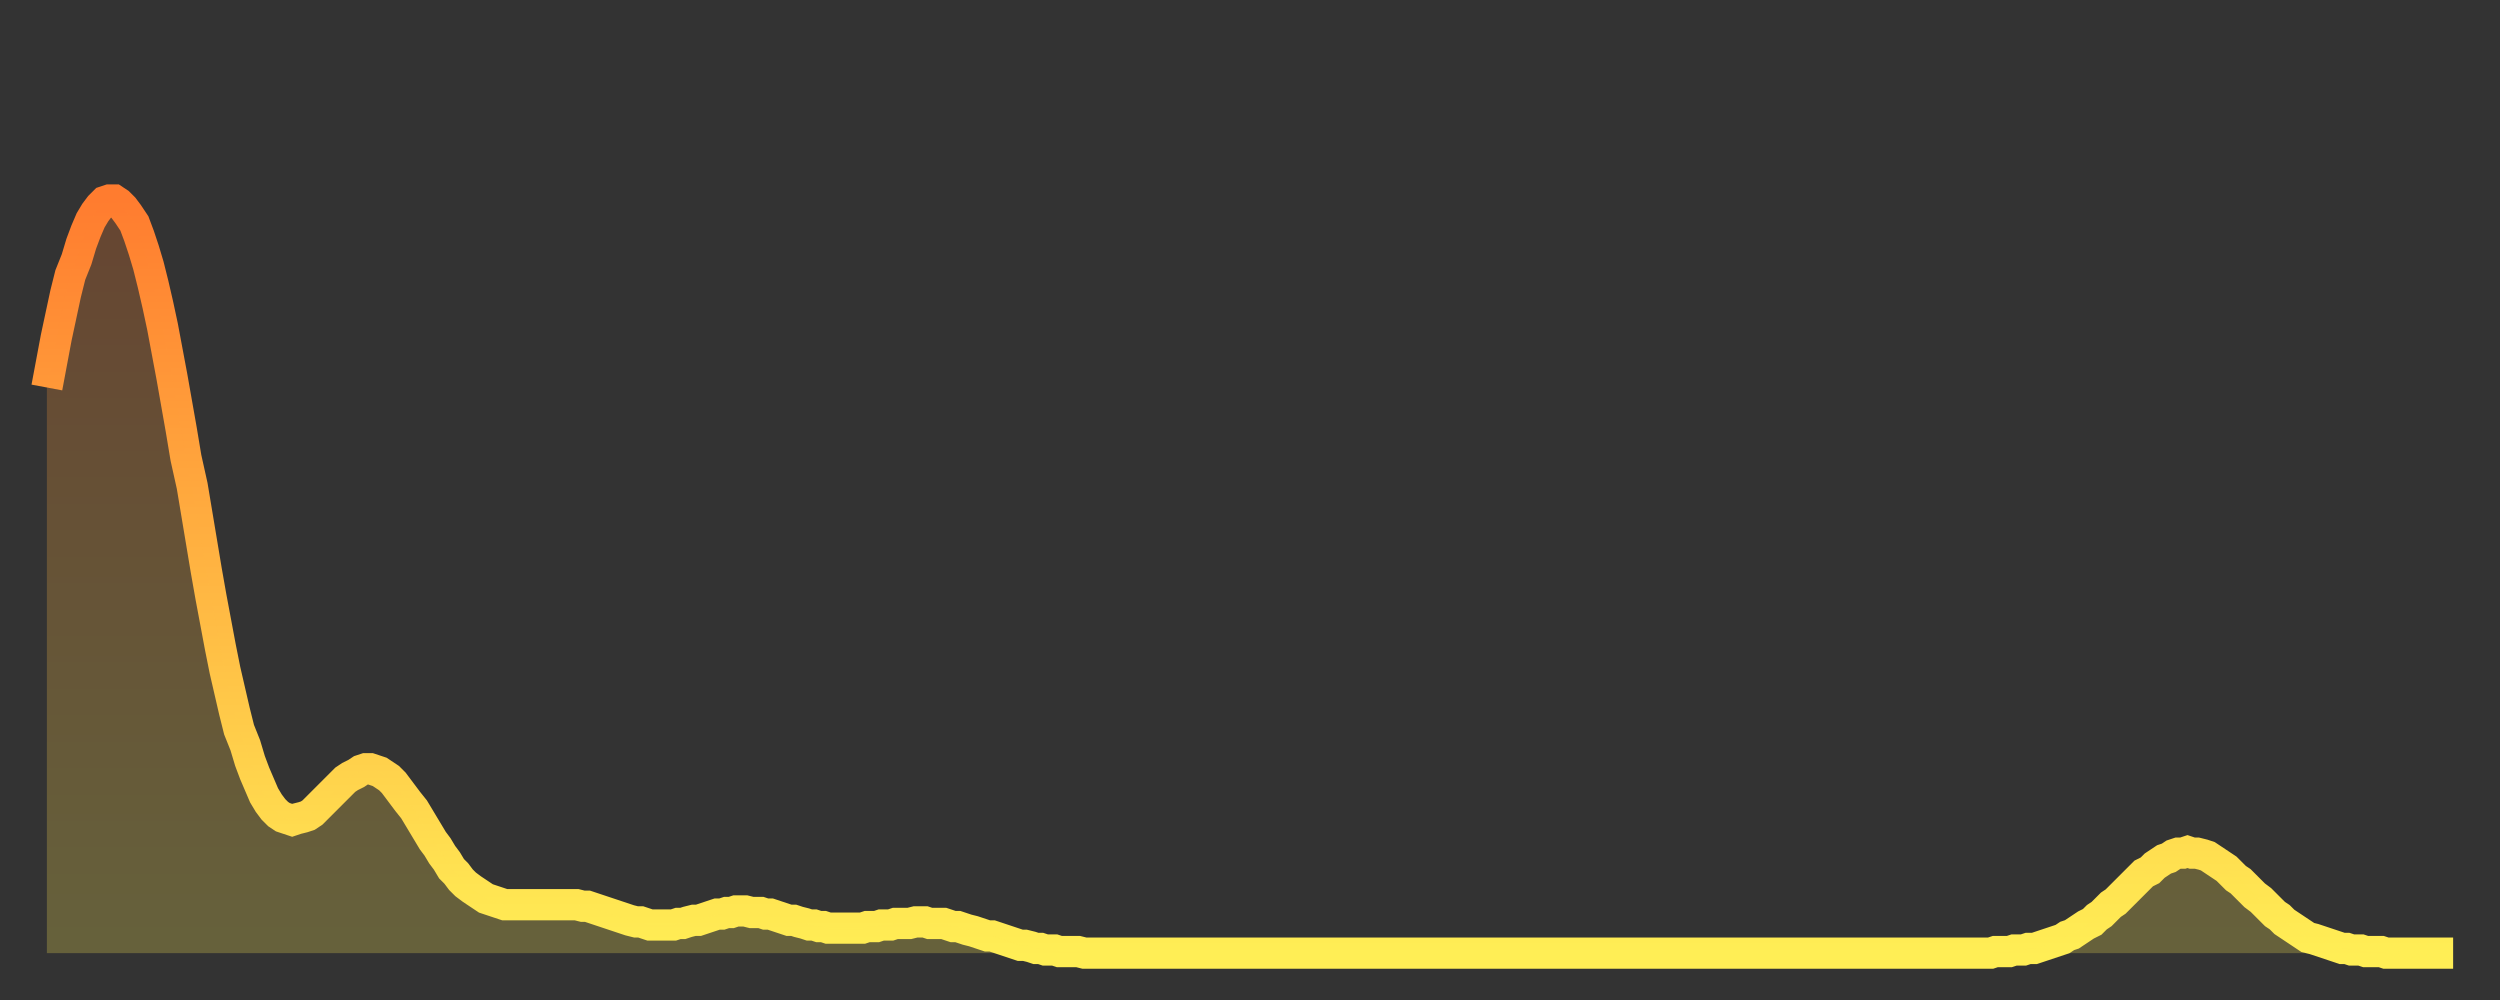
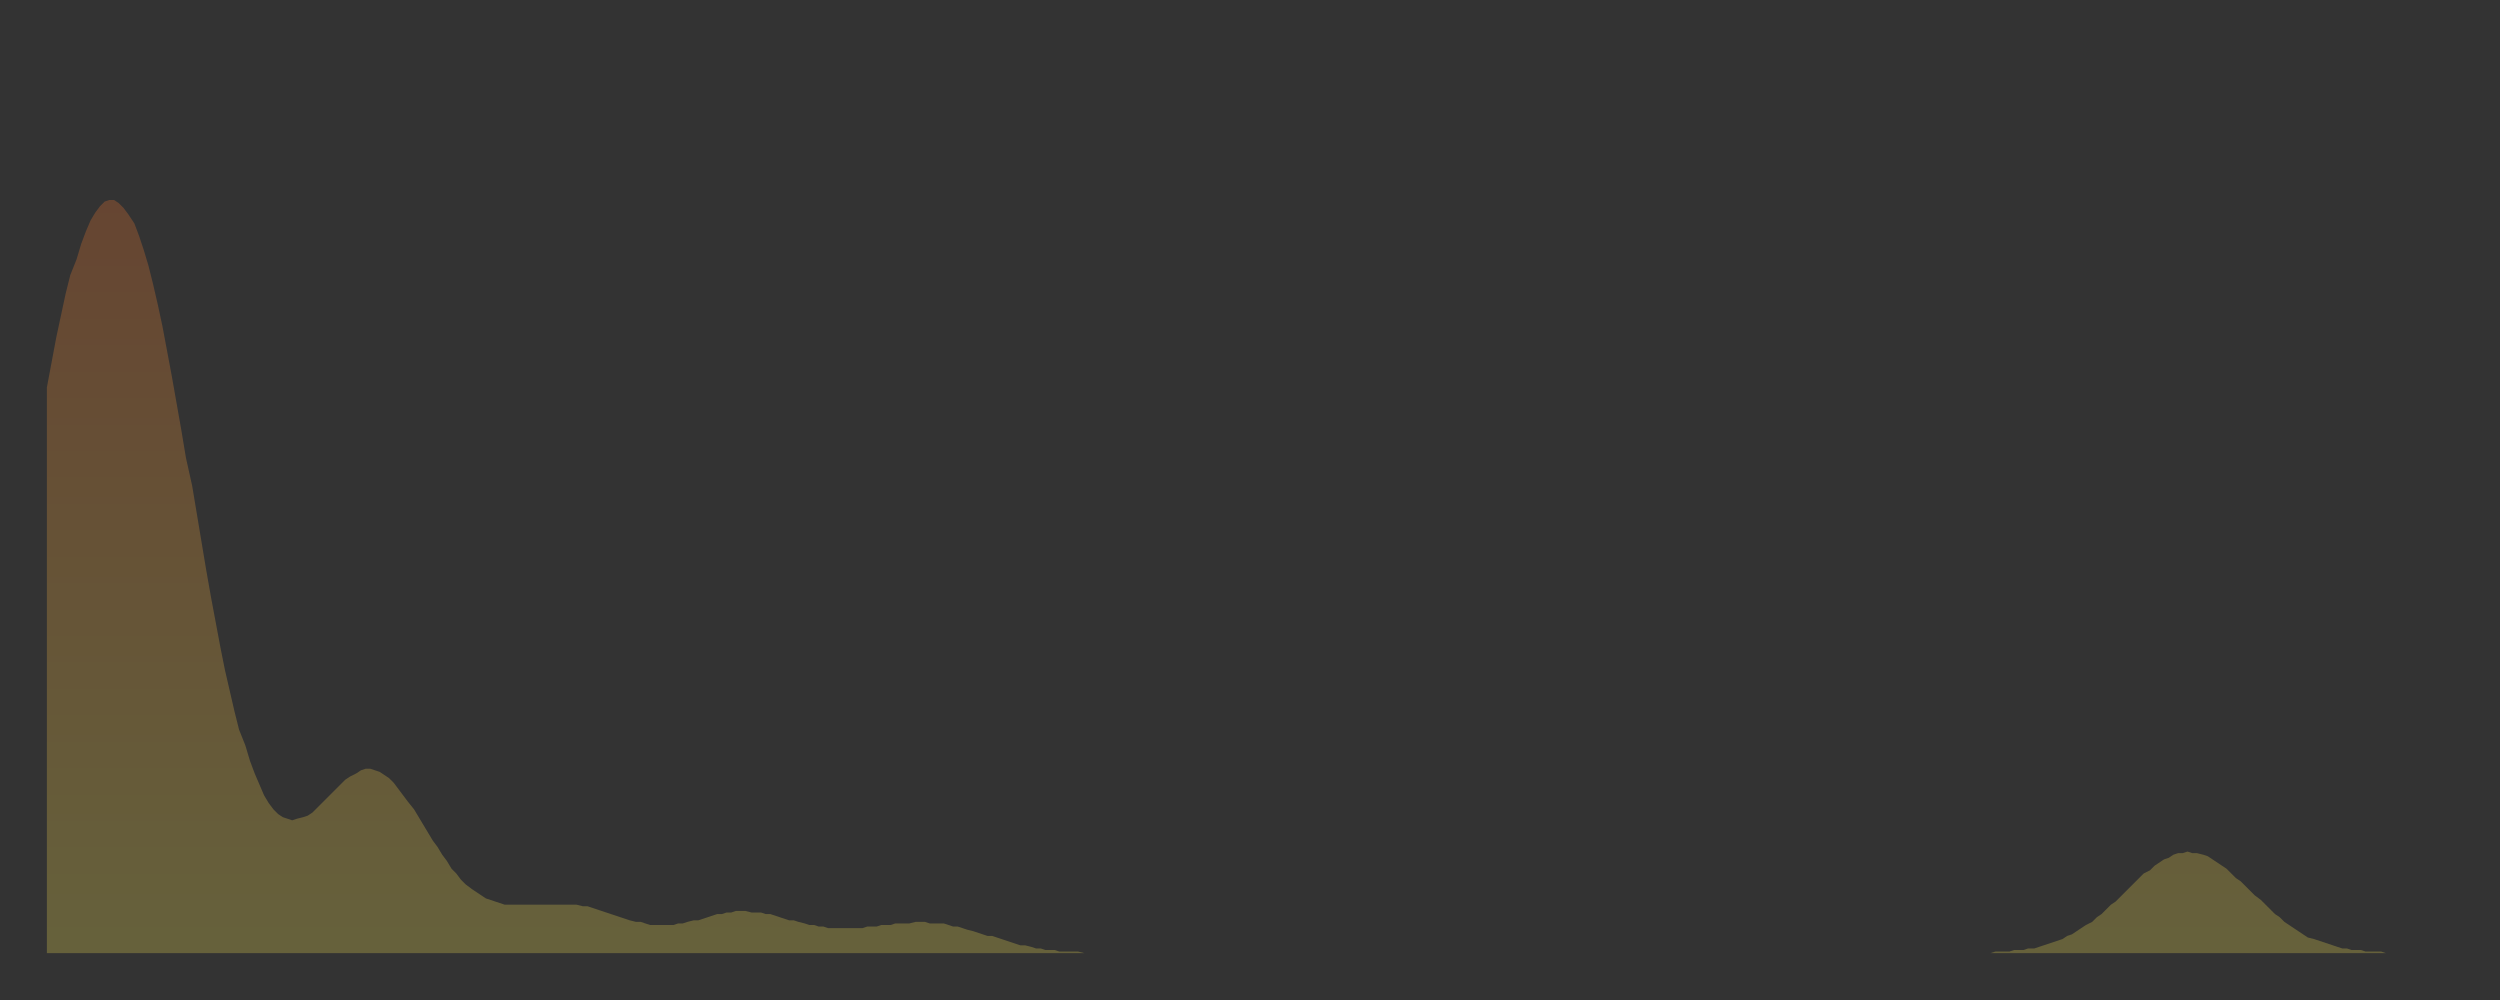
<svg xmlns="http://www.w3.org/2000/svg" baseProfile="full" height="64" version="1.1" width="160">
  <rect width="100%" height="100%" fill="#333333" stroke="none" />
  <defs>
    <linearGradient id="id212356" x1="0" x2="0" y1="0" y2="1">
      <stop offset="0%" stop-color="#ff7c2f" />
      <stop offset="50%" stop-color="#ffb542" />
      <stop offset="100%" stop-color="#ffee55" />
    </linearGradient>
  </defs>
  <g transform="translate(3,3)">
    <g>
-       <path d="M 0.0 21.8 0.3 20.2 0.6 18.6 0.9 17.2 1.2 15.8 1.5 14.6 1.9 13.6 2.2 12.6 2.5 11.8 2.8 11.1 3.1 10.6 3.4 10.2 3.7 9.9 4.0 9.8 4.3 9.8 4.6 10.0 4.9 10.3 5.2 10.7 5.6 11.3 5.9 12.1 6.2 13.0 6.5 14.0 6.8 15.2 7.1 16.5 7.4 17.9 7.7 19.5 8.0 21.1 8.3 22.8 8.6 24.5 8.9 26.3 9.3 28.1 9.6 29.9 9.9 31.7 10.2 33.5 10.5 35.2 10.8 36.8 11.1 38.4 11.4 39.9 11.7 41.2 12.0 42.5 12.3 43.7 12.7 44.7 13.0 45.7 13.3 46.5 13.6 47.2 13.9 47.9 14.2 48.4 14.5 48.8 14.8 49.1 15.1 49.3 15.4 49.4 15.7 49.5 16.0 49.4 16.4 49.3 16.7 49.2 17.0 49.0 17.3 48.7 17.6 48.4 17.9 48.1 18.2 47.8 18.5 47.5 18.8 47.2 19.1 46.9 19.4 46.7 19.8 46.5 20.1 46.3 20.4 46.2 20.7 46.2 21.0 46.3 21.3 46.4 21.6 46.6 21.9 46.8 22.2 47.1 22.5 47.5 22.8 47.9 23.1 48.3 23.5 48.8 23.8 49.3 24.1 49.8 24.4 50.3 24.7 50.8 25.0 51.2 25.3 51.7 25.6 52.1 25.9 52.6 26.2 52.9 26.5 53.3 26.8 53.6 27.2 53.9 27.5 54.1 27.8 54.3 28.1 54.5 28.4 54.6 28.7 54.7 29.0 54.8 29.3 54.9 29.6 54.9 29.9 54.9 30.2 54.9 30.6 54.9 30.9 54.9 31.2 54.9 31.5 54.9 31.8 54.9 32.1 54.9 32.4 54.9 32.7 54.9 33.0 54.9 33.3 54.9 33.6 54.9 33.9 54.9 34.3 55.0 34.6 55.0 34.9 55.1 35.2 55.2 35.5 55.3 35.8 55.4 36.1 55.5 36.4 55.6 36.7 55.7 37.0 55.8 37.3 55.9 37.7 56.0 38.0 56.0 38.3 56.1 38.6 56.2 38.9 56.2 39.2 56.2 39.5 56.2 39.8 56.2 40.1 56.2 40.4 56.1 40.7 56.1 41.0 56.0 41.4 55.9 41.7 55.9 42.0 55.8 42.3 55.7 42.6 55.6 42.9 55.5 43.2 55.5 43.5 55.4 43.8 55.4 44.1 55.3 44.4 55.3 44.7 55.3 45.1 55.4 45.4 55.4 45.7 55.4 46.0 55.5 46.3 55.5 46.6 55.6 46.9 55.7 47.2 55.8 47.5 55.9 47.8 55.9 48.1 56.0 48.5 56.1 48.8 56.2 49.1 56.2 49.4 56.3 49.7 56.3 50.0 56.4 50.3 56.4 50.6 56.4 50.9 56.4 51.2 56.4 51.5 56.4 51.8 56.4 52.2 56.4 52.5 56.3 52.8 56.3 53.1 56.3 53.4 56.2 53.7 56.2 54.0 56.2 54.3 56.1 54.6 56.1 54.9 56.1 55.2 56.1 55.6 56.0 55.9 56.0 56.2 56.0 56.5 56.1 56.8 56.1 57.1 56.1 57.4 56.1 57.7 56.2 58.0 56.3 58.3 56.3 58.6 56.4 58.9 56.5 59.3 56.6 59.6 56.7 59.9 56.8 60.2 56.9 60.5 56.9 60.8 57.0 61.1 57.1 61.4 57.2 61.7 57.3 62.0 57.4 62.3 57.5 62.6 57.5 63.0 57.6 63.3 57.7 63.6 57.7 63.9 57.8 64.2 57.8 64.5 57.8 64.8 57.9 65.1 57.9 65.4 57.9 65.7 57.9 66.0 57.9 66.4 58.0 66.7 58.0 67.0 58.0 67.3 58.0 67.6 58.0 67.9 58.0 68.2 58.0 68.5 58.0 68.8 58.0 69.1 58.0 69.4 58.0 69.7 58.0 70.1 58.0 70.4 58.0 70.7 58.0 71.0 58.0 71.3 58.0 71.6 58.0 71.9 58.0 72.2 58.0 72.5 58.0 72.8 58.0 73.1 58.0 73.5 58.0 73.8 58.0 74.1 58.0 74.4 58.0 74.7 58.0 75.0 58.0 75.3 58.0 75.6 58.0 75.9 58.0 76.2 58.0 76.5 58.0 76.8 58.0 77.2 58.0 77.5 58.0 77.8 58.0 78.1 58.0 78.4 58.0 78.7 58.0 79.0 58.0 79.3 58.0 79.6 58.0 79.9 58.0 80.2 58.0 80.5 58.0 80.9 58.0 81.2 58.0 81.5 58.0 81.8 58.0 82.1 58.0 82.4 58.0 82.7 58.0 83.0 58.0 83.3 58.0 83.6 58.0 83.9 58.0 84.3 58.0 84.6 58.0 84.9 58.0 85.2 58.0 85.5 58.0 85.8 58.0 86.1 58.0 86.4 58.0 86.7 58.0 87.0 58.0 87.3 58.0 87.6 58.0 88.0 58.0 88.3 58.0 88.6 58.0 88.9 58.0 89.2 58.0 89.5 58.0 89.8 58.0 90.1 58.0 90.4 58.0 90.7 58.0 91.0 58.0 91.4 58.0 91.7 58.0 92.0 58.0 92.3 58.0 92.6 58.0 92.9 58.0 93.2 58.0 93.5 58.0 93.8 58.0 94.1 58.0 94.4 58.0 94.7 58.0 95.1 58.0 95.4 58.0 95.7 58.0 96.0 58.0 96.3 58.0 96.6 58.0 96.9 58.0 97.2 58.0 97.5 58.0 97.8 58.0 98.1 58.0 98.4 58.0 98.8 58.0 99.1 58.0 99.4 58.0 99.7 58.0 100.0 58.0 100.3 58.0 100.6 58.0 100.9 58.0 101.2 58.0 101.5 58.0 101.8 58.0 102.2 58.0 102.5 58.0 102.8 58.0 103.1 58.0 103.4 58.0 103.7 58.0 104.0 58.0 104.3 58.0 104.6 58.0 104.9 58.0 105.2 58.0 105.5 58.0 105.9 58.0 106.2 58.0 106.5 58.0 106.8 58.0 107.1 58.0 107.4 58.0 107.7 58.0 108.0 58.0 108.3 58.0 108.6 58.0 108.9 58.0 109.3 58.0 109.6 58.0 109.9 58.0 110.2 58.0 110.5 58.0 110.8 58.0 111.1 58.0 111.4 58.0 111.7 58.0 112.0 58.0 112.3 58.0 112.6 58.0 113.0 58.0 113.3 58.0 113.6 58.0 113.9 58.0 114.2 58.0 114.5 58.0 114.8 58.0 115.1 58.0 115.4 58.0 115.7 58.0 116.0 58.0 116.3 58.0 116.7 58.0 117.0 58.0 117.3 58.0 117.6 58.0 117.9 58.0 118.2 58.0 118.5 58.0 118.8 58.0 119.1 58.0 119.4 58.0 119.7 58.0 120.1 58.0 120.4 58.0 120.7 58.0 121.0 58.0 121.3 58.0 121.6 58.0 121.9 58.0 122.2 58.0 122.5 58.0 122.8 58.0 123.1 58.0 123.4 58.0 123.8 58.0 124.1 58.0 124.4 58.0 124.7 57.9 125.0 57.9 125.3 57.9 125.6 57.9 125.9 57.8 126.2 57.8 126.5 57.8 126.8 57.7 127.2 57.7 127.5 57.6 127.8 57.5 128.1 57.4 128.4 57.3 128.7 57.2 129.0 57.1 129.3 56.9 129.6 56.8 129.9 56.6 130.2 56.4 130.5 56.2 130.9 56.0 131.2 55.7 131.5 55.5 131.8 55.2 132.1 54.9 132.4 54.7 132.7 54.4 133.0 54.1 133.3 53.8 133.6 53.5 133.9 53.2 134.2 52.9 134.6 52.7 134.9 52.4 135.2 52.2 135.5 52.0 135.8 51.9 136.1 51.7 136.4 51.6 136.7 51.6 137.0 51.5 137.3 51.6 137.6 51.6 138.0 51.7 138.3 51.8 138.6 52.0 138.9 52.2 139.2 52.4 139.5 52.6 139.8 52.9 140.1 53.2 140.4 53.4 140.7 53.7 141.0 54.0 141.3 54.3 141.7 54.6 142.0 54.9 142.3 55.2 142.6 55.5 142.9 55.7 143.2 56.0 143.5 56.2 143.8 56.4 144.1 56.6 144.4 56.8 144.7 57.0 145.1 57.1 145.4 57.2 145.7 57.3 146.0 57.4 146.3 57.5 146.6 57.6 146.9 57.7 147.2 57.7 147.5 57.8 147.8 57.8 148.1 57.8 148.4 57.9 148.8 57.9 149.1 57.9 149.4 57.9 149.7 58.0 150.0 58.0 150.3 58.0 150.6 58.0 150.9 58.0 151.2 58.0 151.5 58.0 151.8 58.0 152.1 58.0 152.5 58.0 152.8 58.0 153.1 58.0 153.4 58.0 153.7 58.0 154.0 58.0" fill="none" id="graph-curve" opacity="1" stroke="url(#id212356)" stroke-width="2" />
      <path d="M 0 58 L 0.0 21.8 0.3 20.2 0.6 18.6 0.9 17.2 1.2 15.8 1.5 14.6 1.9 13.6 2.2 12.6 2.5 11.8 2.8 11.1 3.1 10.6 3.4 10.2 3.7 9.9 4.0 9.8 4.3 9.8 4.6 10.0 4.9 10.3 5.2 10.7 5.6 11.3 5.9 12.1 6.2 13.0 6.5 14.0 6.8 15.2 7.1 16.5 7.4 17.9 7.7 19.5 8.0 21.1 8.3 22.8 8.6 24.5 8.9 26.3 9.3 28.1 9.6 29.9 9.9 31.7 10.2 33.5 10.5 35.2 10.8 36.8 11.1 38.4 11.4 39.9 11.7 41.2 12.0 42.5 12.3 43.7 12.7 44.7 13.0 45.7 13.3 46.5 13.6 47.2 13.9 47.9 14.2 48.4 14.5 48.8 14.8 49.1 15.1 49.3 15.4 49.4 15.7 49.5 16.0 49.4 16.4 49.3 16.7 49.2 17.0 49.0 17.3 48.7 17.6 48.4 17.9 48.1 18.2 47.8 18.5 47.5 18.8 47.2 19.1 46.9 19.4 46.7 19.8 46.5 20.1 46.3 20.4 46.2 20.7 46.2 21.0 46.3 21.3 46.4 21.6 46.6 21.9 46.8 22.2 47.1 22.5 47.5 22.8 47.9 23.1 48.3 23.5 48.8 23.8 49.3 24.1 49.8 24.4 50.3 24.7 50.8 25.0 51.2 25.3 51.7 25.6 52.1 25.9 52.6 26.2 52.9 26.5 53.3 26.8 53.6 27.2 53.9 27.5 54.1 27.8 54.3 28.1 54.5 28.4 54.6 28.7 54.7 29.0 54.8 29.3 54.9 29.6 54.9 29.9 54.9 30.2 54.9 30.6 54.9 30.9 54.9 31.2 54.9 31.5 54.9 31.8 54.9 32.1 54.9 32.4 54.9 32.7 54.9 33.0 54.9 33.3 54.9 33.6 54.9 33.9 54.9 34.3 55.0 34.6 55.0 34.9 55.1 35.2 55.2 35.5 55.3 35.8 55.4 36.1 55.5 36.4 55.6 36.7 55.7 37.0 55.8 37.3 55.9 37.7 56.0 38.0 56.0 38.3 56.1 38.6 56.2 38.9 56.2 39.2 56.2 39.5 56.2 39.8 56.2 40.1 56.2 40.4 56.1 40.7 56.1 41.0 56.0 41.4 55.9 41.7 55.9 42.0 55.8 42.3 55.7 42.6 55.6 42.9 55.5 43.2 55.5 43.5 55.4 43.8 55.4 44.1 55.3 44.4 55.3 44.7 55.3 45.1 55.4 45.4 55.4 45.7 55.4 46.0 55.5 46.3 55.5 46.6 55.6 46.9 55.7 47.2 55.8 47.5 55.9 47.8 55.9 48.1 56.0 48.5 56.1 48.8 56.2 49.1 56.2 49.4 56.3 49.7 56.3 50.0 56.4 50.3 56.4 50.6 56.4 50.9 56.4 51.2 56.4 51.5 56.4 51.8 56.4 52.2 56.4 52.5 56.3 52.8 56.3 53.1 56.3 53.4 56.2 53.7 56.2 54.0 56.2 54.3 56.1 54.6 56.1 54.9 56.1 55.2 56.1 55.6 56.0 55.9 56.0 56.2 56.0 56.5 56.1 56.8 56.1 57.1 56.1 57.4 56.1 57.7 56.2 58.0 56.3 58.3 56.3 58.6 56.4 58.9 56.5 59.3 56.6 59.6 56.7 59.9 56.8 60.2 56.9 60.5 56.9 60.8 57.0 61.1 57.1 61.4 57.2 61.7 57.3 62.0 57.4 62.3 57.5 62.6 57.5 63.0 57.6 63.3 57.7 63.6 57.7 63.9 57.8 64.2 57.8 64.5 57.8 64.8 57.9 65.1 57.9 65.4 57.9 65.7 57.9 66.0 57.9 66.4 58.0 66.7 58.0 67.0 58.0 67.3 58.0 67.6 58.0 67.9 58.0 68.2 58.0 68.5 58.0 68.8 58.0 69.1 58.0 69.4 58.0 69.7 58.0 70.1 58.0 70.4 58.0 70.7 58.0 71.0 58.0 71.3 58.0 71.6 58.0 71.9 58.0 72.2 58.0 72.5 58.0 72.8 58.0 73.1 58.0 73.5 58.0 73.8 58.0 74.1 58.0 74.4 58.0 74.7 58.0 75.0 58.0 75.3 58.0 75.6 58.0 75.9 58.0 76.2 58.0 76.5 58.0 76.8 58.0 77.2 58.0 77.5 58.0 77.8 58.0 78.1 58.0 78.4 58.0 78.7 58.0 79.0 58.0 79.3 58.0 79.6 58.0 79.9 58.0 80.2 58.0 80.5 58.0 80.9 58.0 81.2 58.0 81.5 58.0 81.8 58.0 82.1 58.0 82.4 58.0 82.7 58.0 83.0 58.0 83.3 58.0 83.6 58.0 83.9 58.0 84.3 58.0 84.6 58.0 84.9 58.0 85.2 58.0 85.5 58.0 85.8 58.0 86.1 58.0 86.4 58.0 86.7 58.0 87.0 58.0 87.3 58.0 87.6 58.0 88.0 58.0 88.3 58.0 88.6 58.0 88.9 58.0 89.2 58.0 89.5 58.0 89.8 58.0 90.1 58.0 90.4 58.0 90.7 58.0 91.0 58.0 91.4 58.0 91.7 58.0 92.0 58.0 92.3 58.0 92.6 58.0 92.9 58.0 93.2 58.0 93.5 58.0 93.8 58.0 94.1 58.0 94.4 58.0 94.7 58.0 95.1 58.0 95.4 58.0 95.7 58.0 96.0 58.0 96.3 58.0 96.6 58.0 96.9 58.0 97.2 58.0 97.5 58.0 97.8 58.0 98.1 58.0 98.4 58.0 98.8 58.0 99.1 58.0 99.4 58.0 99.7 58.0 100.0 58.0 100.3 58.0 100.6 58.0 100.9 58.0 101.2 58.0 101.5 58.0 101.8 58.0 102.2 58.0 102.5 58.0 102.8 58.0 103.1 58.0 103.4 58.0 103.7 58.0 104.0 58.0 104.3 58.0 104.6 58.0 104.9 58.0 105.2 58.0 105.5 58.0 105.9 58.0 106.2 58.0 106.5 58.0 106.8 58.0 107.1 58.0 107.4 58.0 107.7 58.0 108.0 58.0 108.3 58.0 108.6 58.0 108.9 58.0 109.3 58.0 109.6 58.0 109.9 58.0 110.2 58.0 110.5 58.0 110.8 58.0 111.1 58.0 111.4 58.0 111.7 58.0 112.0 58.0 112.3 58.0 112.6 58.0 113.0 58.0 113.3 58.0 113.6 58.0 113.9 58.0 114.2 58.0 114.5 58.0 114.8 58.0 115.1 58.0 115.4 58.0 115.7 58.0 116.0 58.0 116.3 58.0 116.7 58.0 117.0 58.0 117.3 58.0 117.6 58.0 117.9 58.0 118.2 58.0 118.5 58.0 118.8 58.0 119.1 58.0 119.4 58.0 119.7 58.0 120.1 58.0 120.4 58.0 120.7 58.0 121.0 58.0 121.3 58.0 121.6 58.0 121.9 58.0 122.2 58.0 122.5 58.0 122.8 58.0 123.1 58.0 123.4 58.0 123.8 58.0 124.1 58.0 124.4 58.0 124.7 57.9 125.0 57.9 125.3 57.9 125.6 57.9 125.9 57.8 126.2 57.8 126.5 57.8 126.8 57.7 127.2 57.7 127.5 57.6 127.8 57.5 128.1 57.4 128.4 57.3 128.7 57.2 129.0 57.1 129.3 56.9 129.6 56.8 129.9 56.6 130.2 56.4 130.5 56.2 130.9 56.0 131.2 55.7 131.5 55.5 131.8 55.2 132.1 54.9 132.4 54.7 132.7 54.4 133.0 54.1 133.3 53.8 133.6 53.5 133.9 53.2 134.2 52.9 134.6 52.7 134.9 52.4 135.2 52.2 135.5 52.0 135.8 51.9 136.1 51.7 136.4 51.6 136.7 51.6 137.0 51.5 137.3 51.6 137.6 51.6 138.0 51.7 138.3 51.8 138.6 52.0 138.9 52.2 139.2 52.4 139.5 52.6 139.8 52.9 140.1 53.2 140.4 53.4 140.7 53.7 141.0 54.0 141.3 54.3 141.7 54.6 142.0 54.9 142.3 55.2 142.6 55.5 142.9 55.7 143.2 56.0 143.5 56.2 143.8 56.4 144.1 56.6 144.4 56.8 144.7 57.0 145.1 57.1 145.4 57.2 145.7 57.3 146.0 57.4 146.3 57.5 146.6 57.6 146.9 57.7 147.2 57.7 147.5 57.8 147.8 57.8 148.1 57.8 148.4 57.9 148.8 57.9 149.1 57.9 149.4 57.9 149.7 58.0 150.0 58.0 150.3 58.0 150.6 58.0 150.9 58.0 151.2 58.0 151.5 58.0 151.8 58.0 152.1 58.0 152.5 58.0 152.8 58.0 153.1 58.0 153.4 58.0 153.7 58.0 154.0 58.0 154 58" fill="url(#id212356)" fill-opacity=".25" id="graph-shadow" />
    </g>
  </g>
</svg>